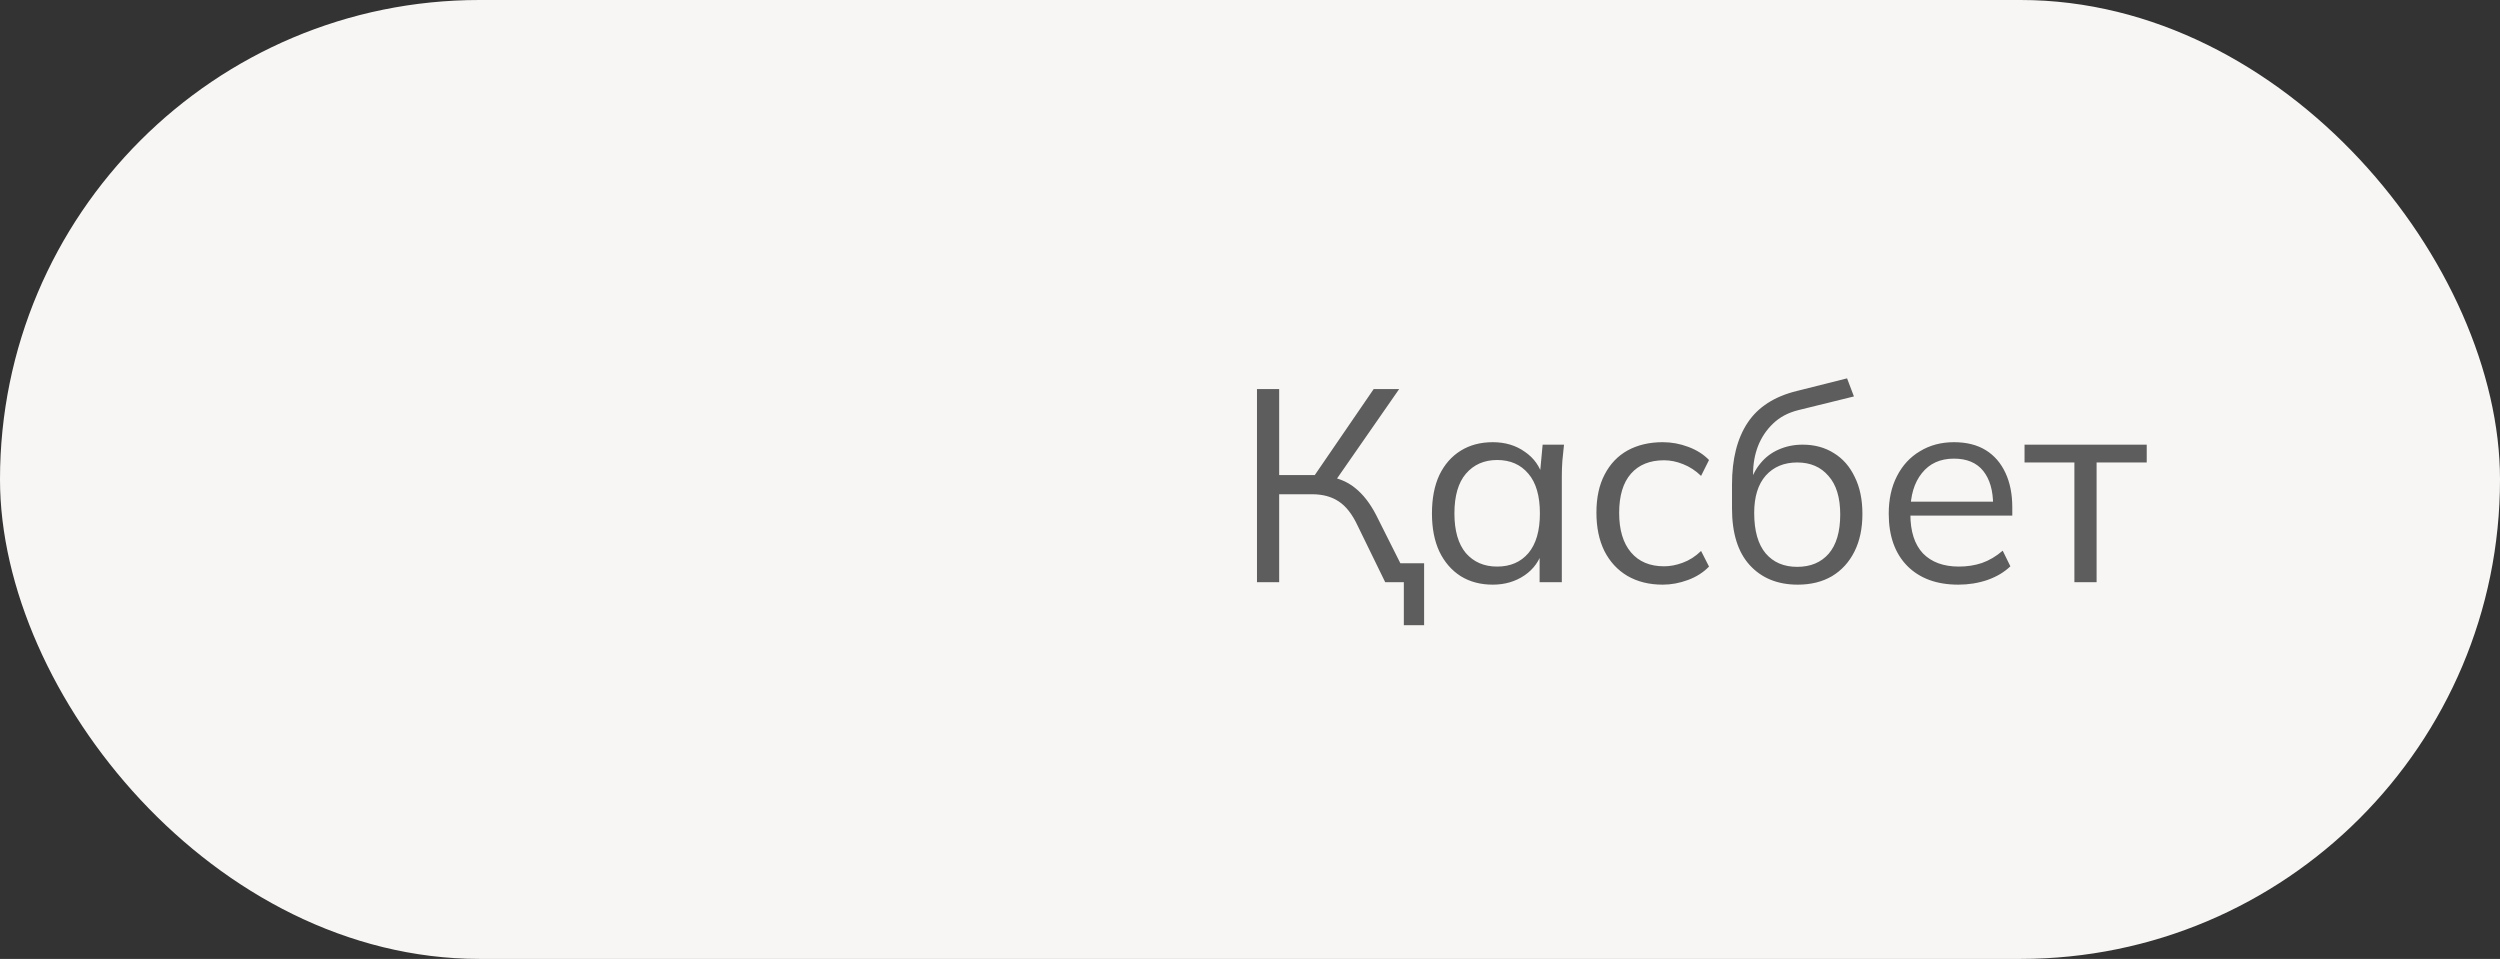
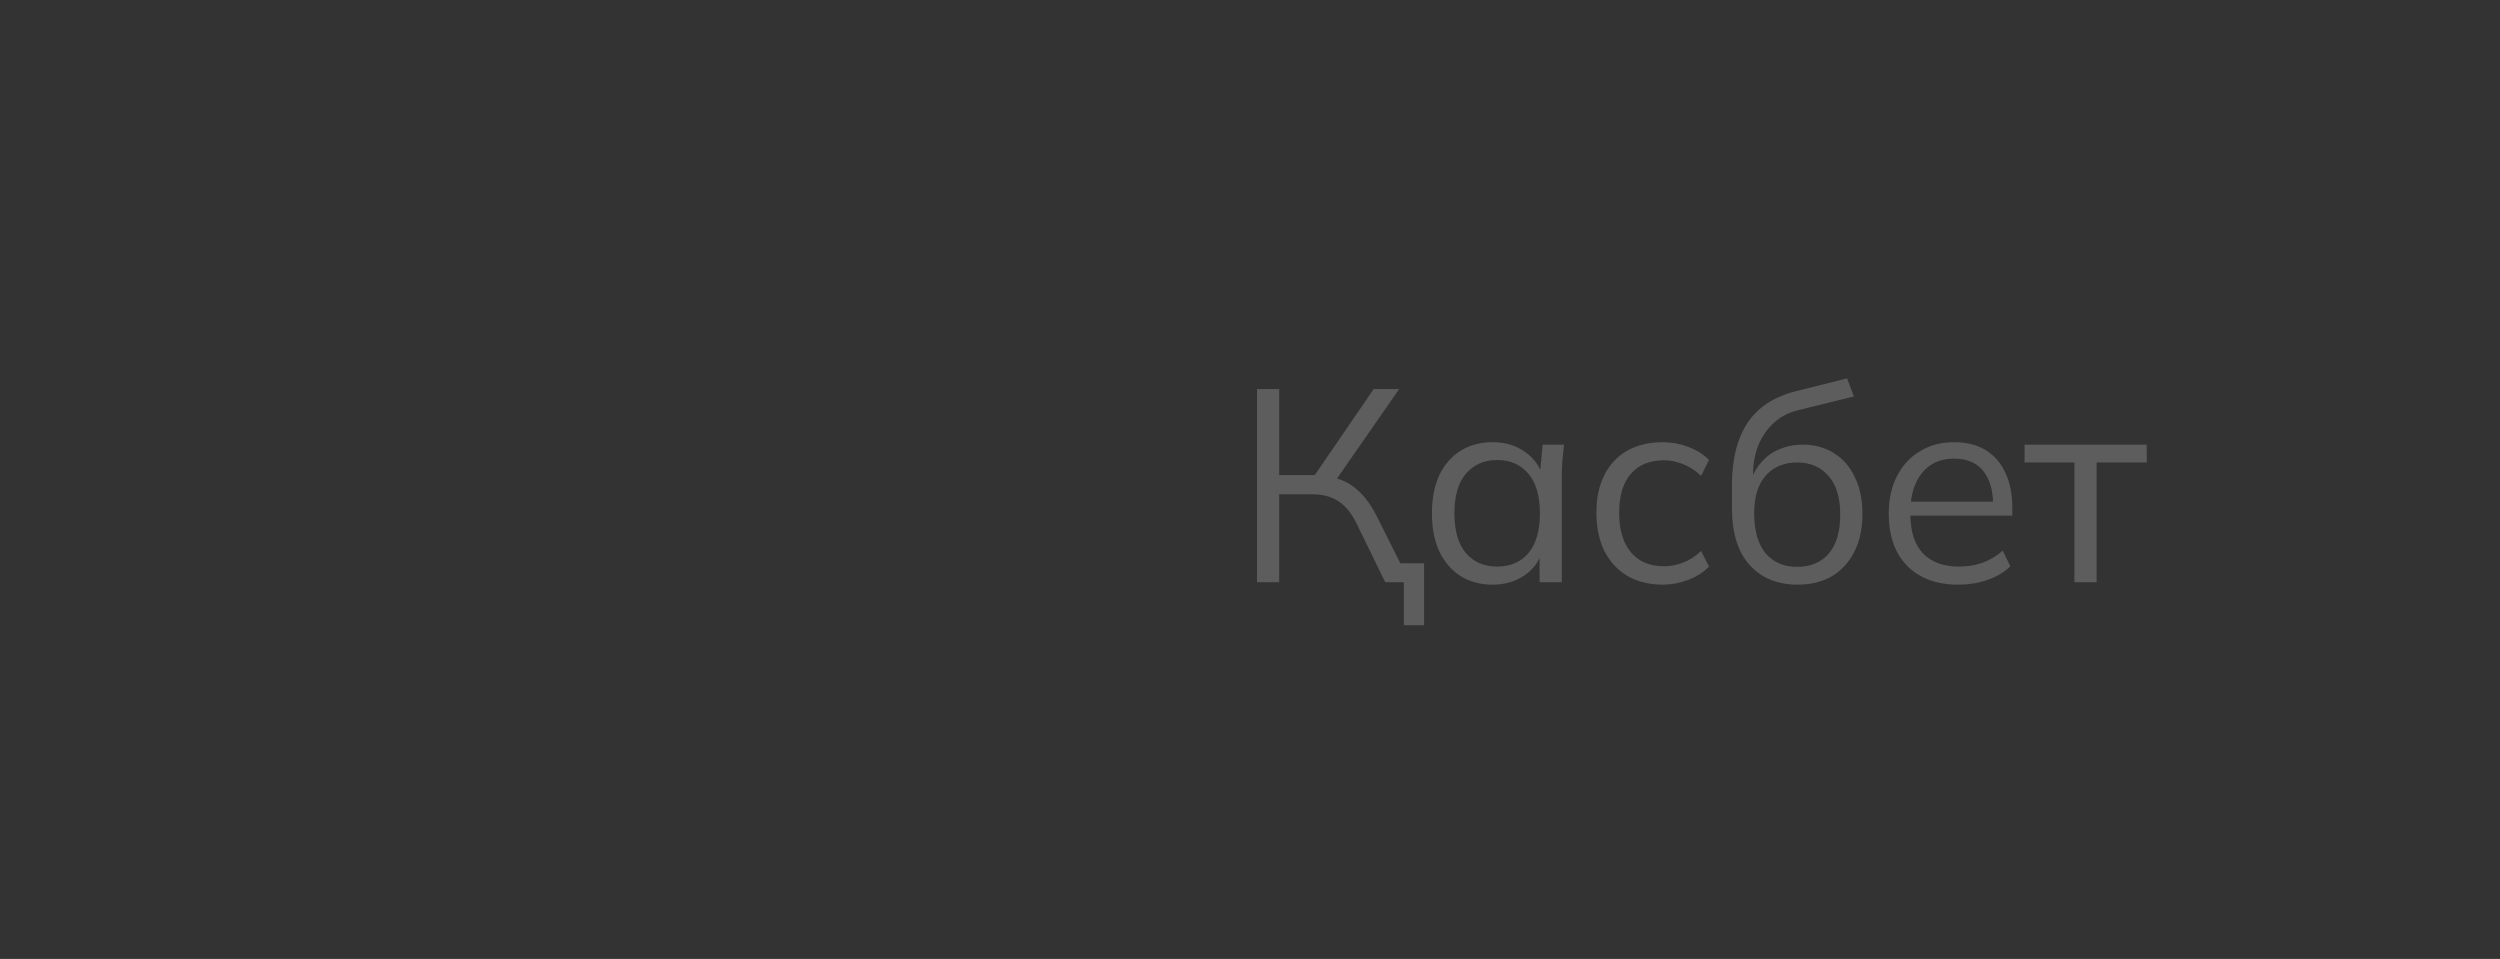
<svg xmlns="http://www.w3.org/2000/svg" width="146" height="56" viewBox="0 0 146 56" fill="none">
  <rect x="0" y="0" width="146" height="56" fill="#333333" stroke="none" />
-   <rect width="146" height="56" rx="28" fill="#F8F6F4" />
-   <path d="M81.984 36.512V34H81.2V32.896H83.168V36.512H81.984ZM73.408 34V22.72H74.704V27.744H77.008L76.608 28L80.224 22.72H81.712L77.888 28.224L77.408 27.808C78.091 27.883 78.667 28.112 79.136 28.496C79.605 28.869 80.016 29.397 80.368 30.08L82.336 34H80.896L79.28 30.688C78.971 30.027 78.603 29.557 78.176 29.28C77.76 29.003 77.243 28.864 76.624 28.864H74.704V34H73.408ZM87.177 34.144C86.463 34.144 85.839 33.979 85.305 33.648C84.772 33.307 84.356 32.827 84.058 32.208C83.769 31.589 83.626 30.848 83.626 29.984C83.626 29.109 83.769 28.363 84.058 27.744C84.356 27.125 84.772 26.651 85.305 26.32C85.839 25.989 86.463 25.824 87.177 25.824C87.903 25.824 88.527 26.011 89.049 26.384C89.583 26.747 89.935 27.243 90.106 27.872H89.913L90.09 25.968H91.338C91.305 26.277 91.273 26.592 91.242 26.912C91.22 27.221 91.21 27.525 91.21 27.824V34H89.913V32.112H90.09C89.919 32.741 89.567 33.237 89.034 33.6C88.5 33.963 87.882 34.144 87.177 34.144ZM87.433 33.088C88.201 33.088 88.809 32.827 89.257 32.304C89.706 31.771 89.93 30.997 89.93 29.984C89.93 28.96 89.706 28.187 89.257 27.664C88.809 27.131 88.201 26.864 87.433 26.864C86.676 26.864 86.068 27.131 85.609 27.664C85.162 28.187 84.938 28.96 84.938 29.984C84.938 30.997 85.162 31.771 85.609 32.304C86.068 32.827 86.676 33.088 87.433 33.088ZM97.103 34.144C96.314 34.144 95.626 33.973 95.039 33.632C94.463 33.291 94.015 32.805 93.695 32.176C93.386 31.547 93.231 30.8 93.231 29.936C93.231 29.061 93.391 28.32 93.711 27.712C94.031 27.093 94.479 26.624 95.055 26.304C95.642 25.984 96.325 25.824 97.103 25.824C97.615 25.824 98.111 25.915 98.591 26.096C99.082 26.277 99.487 26.533 99.807 26.864L99.343 27.792C99.023 27.483 98.671 27.253 98.287 27.104C97.914 26.955 97.546 26.88 97.183 26.88C96.351 26.88 95.706 27.141 95.247 27.664C94.788 28.187 94.559 28.949 94.559 29.952C94.559 30.944 94.788 31.712 95.247 32.256C95.706 32.8 96.351 33.072 97.183 33.072C97.535 33.072 97.898 33.003 98.271 32.864C98.655 32.725 99.013 32.496 99.343 32.176L99.807 33.088C99.477 33.429 99.066 33.691 98.575 33.872C98.085 34.053 97.594 34.144 97.103 34.144ZM104.989 34.144C103.816 34.144 102.883 33.765 102.189 33.008C101.496 32.251 101.149 31.147 101.149 29.696V28.288C101.149 26.805 101.453 25.605 102.061 24.688C102.669 23.771 103.629 23.152 104.941 22.832L107.869 22.096L108.269 23.152L105.021 23.952C104.424 24.101 103.933 24.363 103.549 24.736C103.165 25.099 102.872 25.536 102.669 26.048C102.477 26.549 102.381 27.083 102.381 27.648V28.288H102.189C102.317 27.808 102.525 27.397 102.813 27.056C103.101 26.704 103.453 26.437 103.869 26.256C104.296 26.064 104.765 25.968 105.277 25.968C105.971 25.968 106.579 26.133 107.101 26.464C107.624 26.784 108.029 27.248 108.317 27.856C108.616 28.453 108.765 29.173 108.765 30.016C108.765 30.859 108.611 31.589 108.301 32.208C107.992 32.827 107.555 33.307 106.989 33.648C106.424 33.979 105.757 34.144 104.989 34.144ZM104.957 33.104C105.736 33.104 106.349 32.848 106.797 32.336C107.245 31.813 107.469 31.051 107.469 30.048C107.469 29.056 107.24 28.304 106.781 27.792C106.333 27.269 105.725 27.008 104.957 27.008C104.189 27.008 103.576 27.264 103.117 27.776C102.669 28.288 102.445 29.013 102.445 29.952C102.445 30.997 102.669 31.787 103.117 32.32C103.565 32.843 104.179 33.104 104.957 33.104ZM114.366 34.144C113.107 34.144 112.115 33.781 111.39 33.056C110.664 32.32 110.302 31.301 110.302 30C110.302 29.157 110.462 28.427 110.782 27.808C111.102 27.179 111.55 26.693 112.126 26.352C112.702 26 113.363 25.824 114.11 25.824C114.846 25.824 115.464 25.979 115.966 26.288C116.467 26.597 116.851 27.04 117.118 27.616C117.384 28.181 117.518 28.853 117.518 29.632V30.112H111.294V29.296H116.67L116.398 29.504C116.398 28.651 116.206 27.984 115.822 27.504C115.438 27.024 114.867 26.784 114.11 26.784C113.31 26.784 112.686 27.067 112.238 27.632C111.79 28.187 111.566 28.939 111.566 29.888V30.032C111.566 31.035 111.811 31.797 112.302 32.32C112.803 32.832 113.502 33.088 114.398 33.088C114.878 33.088 115.326 33.019 115.742 32.88C116.168 32.731 116.574 32.491 116.958 32.16L117.406 33.072C117.054 33.413 116.606 33.68 116.062 33.872C115.528 34.053 114.963 34.144 114.366 34.144ZM121.145 34V27.008H118.233V25.968H125.369V27.008H122.441V34H121.145Z" fill="#5D5D5D" />
+   <path d="M81.984 36.512V34H81.2V32.896H83.168V36.512H81.984ZM73.408 34V22.72H74.704V27.744H77.008L76.608 28L80.224 22.72H81.712L77.888 28.224L77.408 27.808C78.091 27.883 78.667 28.112 79.136 28.496C79.605 28.869 80.016 29.397 80.368 30.08L82.336 34H80.896L79.28 30.688C78.971 30.027 78.603 29.557 78.176 29.28C77.76 29.003 77.243 28.864 76.624 28.864H74.704V34H73.408ZM87.177 34.144C86.463 34.144 85.839 33.979 85.305 33.648C84.772 33.307 84.356 32.827 84.058 32.208C83.769 31.589 83.626 30.848 83.626 29.984C83.626 29.109 83.769 28.363 84.058 27.744C84.356 27.125 84.772 26.651 85.305 26.32C85.839 25.989 86.463 25.824 87.177 25.824C87.903 25.824 88.527 26.011 89.049 26.384C89.583 26.747 89.935 27.243 90.106 27.872H89.913L90.09 25.968H91.338C91.305 26.277 91.273 26.592 91.242 26.912C91.22 27.221 91.21 27.525 91.21 27.824V34H89.913V32.112H90.09C89.919 32.741 89.567 33.237 89.034 33.6C88.5 33.963 87.882 34.144 87.177 34.144ZM87.433 33.088C88.201 33.088 88.809 32.827 89.257 32.304C89.706 31.771 89.93 30.997 89.93 29.984C89.93 28.96 89.706 28.187 89.257 27.664C88.809 27.131 88.201 26.864 87.433 26.864C86.676 26.864 86.068 27.131 85.609 27.664C85.162 28.187 84.938 28.96 84.938 29.984C84.938 30.997 85.162 31.771 85.609 32.304C86.068 32.827 86.676 33.088 87.433 33.088ZM97.103 34.144C96.314 34.144 95.626 33.973 95.039 33.632C94.463 33.291 94.015 32.805 93.695 32.176C93.386 31.547 93.231 30.8 93.231 29.936C93.231 29.061 93.391 28.32 93.711 27.712C94.031 27.093 94.479 26.624 95.055 26.304C95.642 25.984 96.325 25.824 97.103 25.824C97.615 25.824 98.111 25.915 98.591 26.096C99.082 26.277 99.487 26.533 99.807 26.864L99.343 27.792C99.023 27.483 98.671 27.253 98.287 27.104C97.914 26.955 97.546 26.88 97.183 26.88C96.351 26.88 95.706 27.141 95.247 27.664C94.788 28.187 94.559 28.949 94.559 29.952C94.559 30.944 94.788 31.712 95.247 32.256C95.706 32.8 96.351 33.072 97.183 33.072C97.535 33.072 97.898 33.003 98.271 32.864C98.655 32.725 99.013 32.496 99.343 32.176L99.807 33.088C99.477 33.429 99.066 33.691 98.575 33.872C98.085 34.053 97.594 34.144 97.103 34.144ZM104.989 34.144C103.816 34.144 102.883 33.765 102.189 33.008C101.496 32.251 101.149 31.147 101.149 29.696V28.288C101.149 26.805 101.453 25.605 102.061 24.688C102.669 23.771 103.629 23.152 104.941 22.832L107.869 22.096L108.269 23.152L105.021 23.952C104.424 24.101 103.933 24.363 103.549 24.736C103.165 25.099 102.872 25.536 102.669 26.048C102.477 26.549 102.381 27.083 102.381 27.648V28.288H102.189C102.317 27.808 102.525 27.397 102.813 27.056C103.101 26.704 103.453 26.437 103.869 26.256C104.296 26.064 104.765 25.968 105.277 25.968C105.971 25.968 106.579 26.133 107.101 26.464C107.624 26.784 108.029 27.248 108.317 27.856C108.616 28.453 108.765 29.173 108.765 30.016C108.765 30.859 108.611 31.589 108.301 32.208C107.992 32.827 107.555 33.307 106.989 33.648C106.424 33.979 105.757 34.144 104.989 34.144M104.957 33.104C105.736 33.104 106.349 32.848 106.797 32.336C107.245 31.813 107.469 31.051 107.469 30.048C107.469 29.056 107.24 28.304 106.781 27.792C106.333 27.269 105.725 27.008 104.957 27.008C104.189 27.008 103.576 27.264 103.117 27.776C102.669 28.288 102.445 29.013 102.445 29.952C102.445 30.997 102.669 31.787 103.117 32.32C103.565 32.843 104.179 33.104 104.957 33.104ZM114.366 34.144C113.107 34.144 112.115 33.781 111.39 33.056C110.664 32.32 110.302 31.301 110.302 30C110.302 29.157 110.462 28.427 110.782 27.808C111.102 27.179 111.55 26.693 112.126 26.352C112.702 26 113.363 25.824 114.11 25.824C114.846 25.824 115.464 25.979 115.966 26.288C116.467 26.597 116.851 27.04 117.118 27.616C117.384 28.181 117.518 28.853 117.518 29.632V30.112H111.294V29.296H116.67L116.398 29.504C116.398 28.651 116.206 27.984 115.822 27.504C115.438 27.024 114.867 26.784 114.11 26.784C113.31 26.784 112.686 27.067 112.238 27.632C111.79 28.187 111.566 28.939 111.566 29.888V30.032C111.566 31.035 111.811 31.797 112.302 32.32C112.803 32.832 113.502 33.088 114.398 33.088C114.878 33.088 115.326 33.019 115.742 32.88C116.168 32.731 116.574 32.491 116.958 32.16L117.406 33.072C117.054 33.413 116.606 33.68 116.062 33.872C115.528 34.053 114.963 34.144 114.366 34.144ZM121.145 34V27.008H118.233V25.968H125.369V27.008H122.441V34H121.145Z" fill="#5D5D5D" />
</svg>